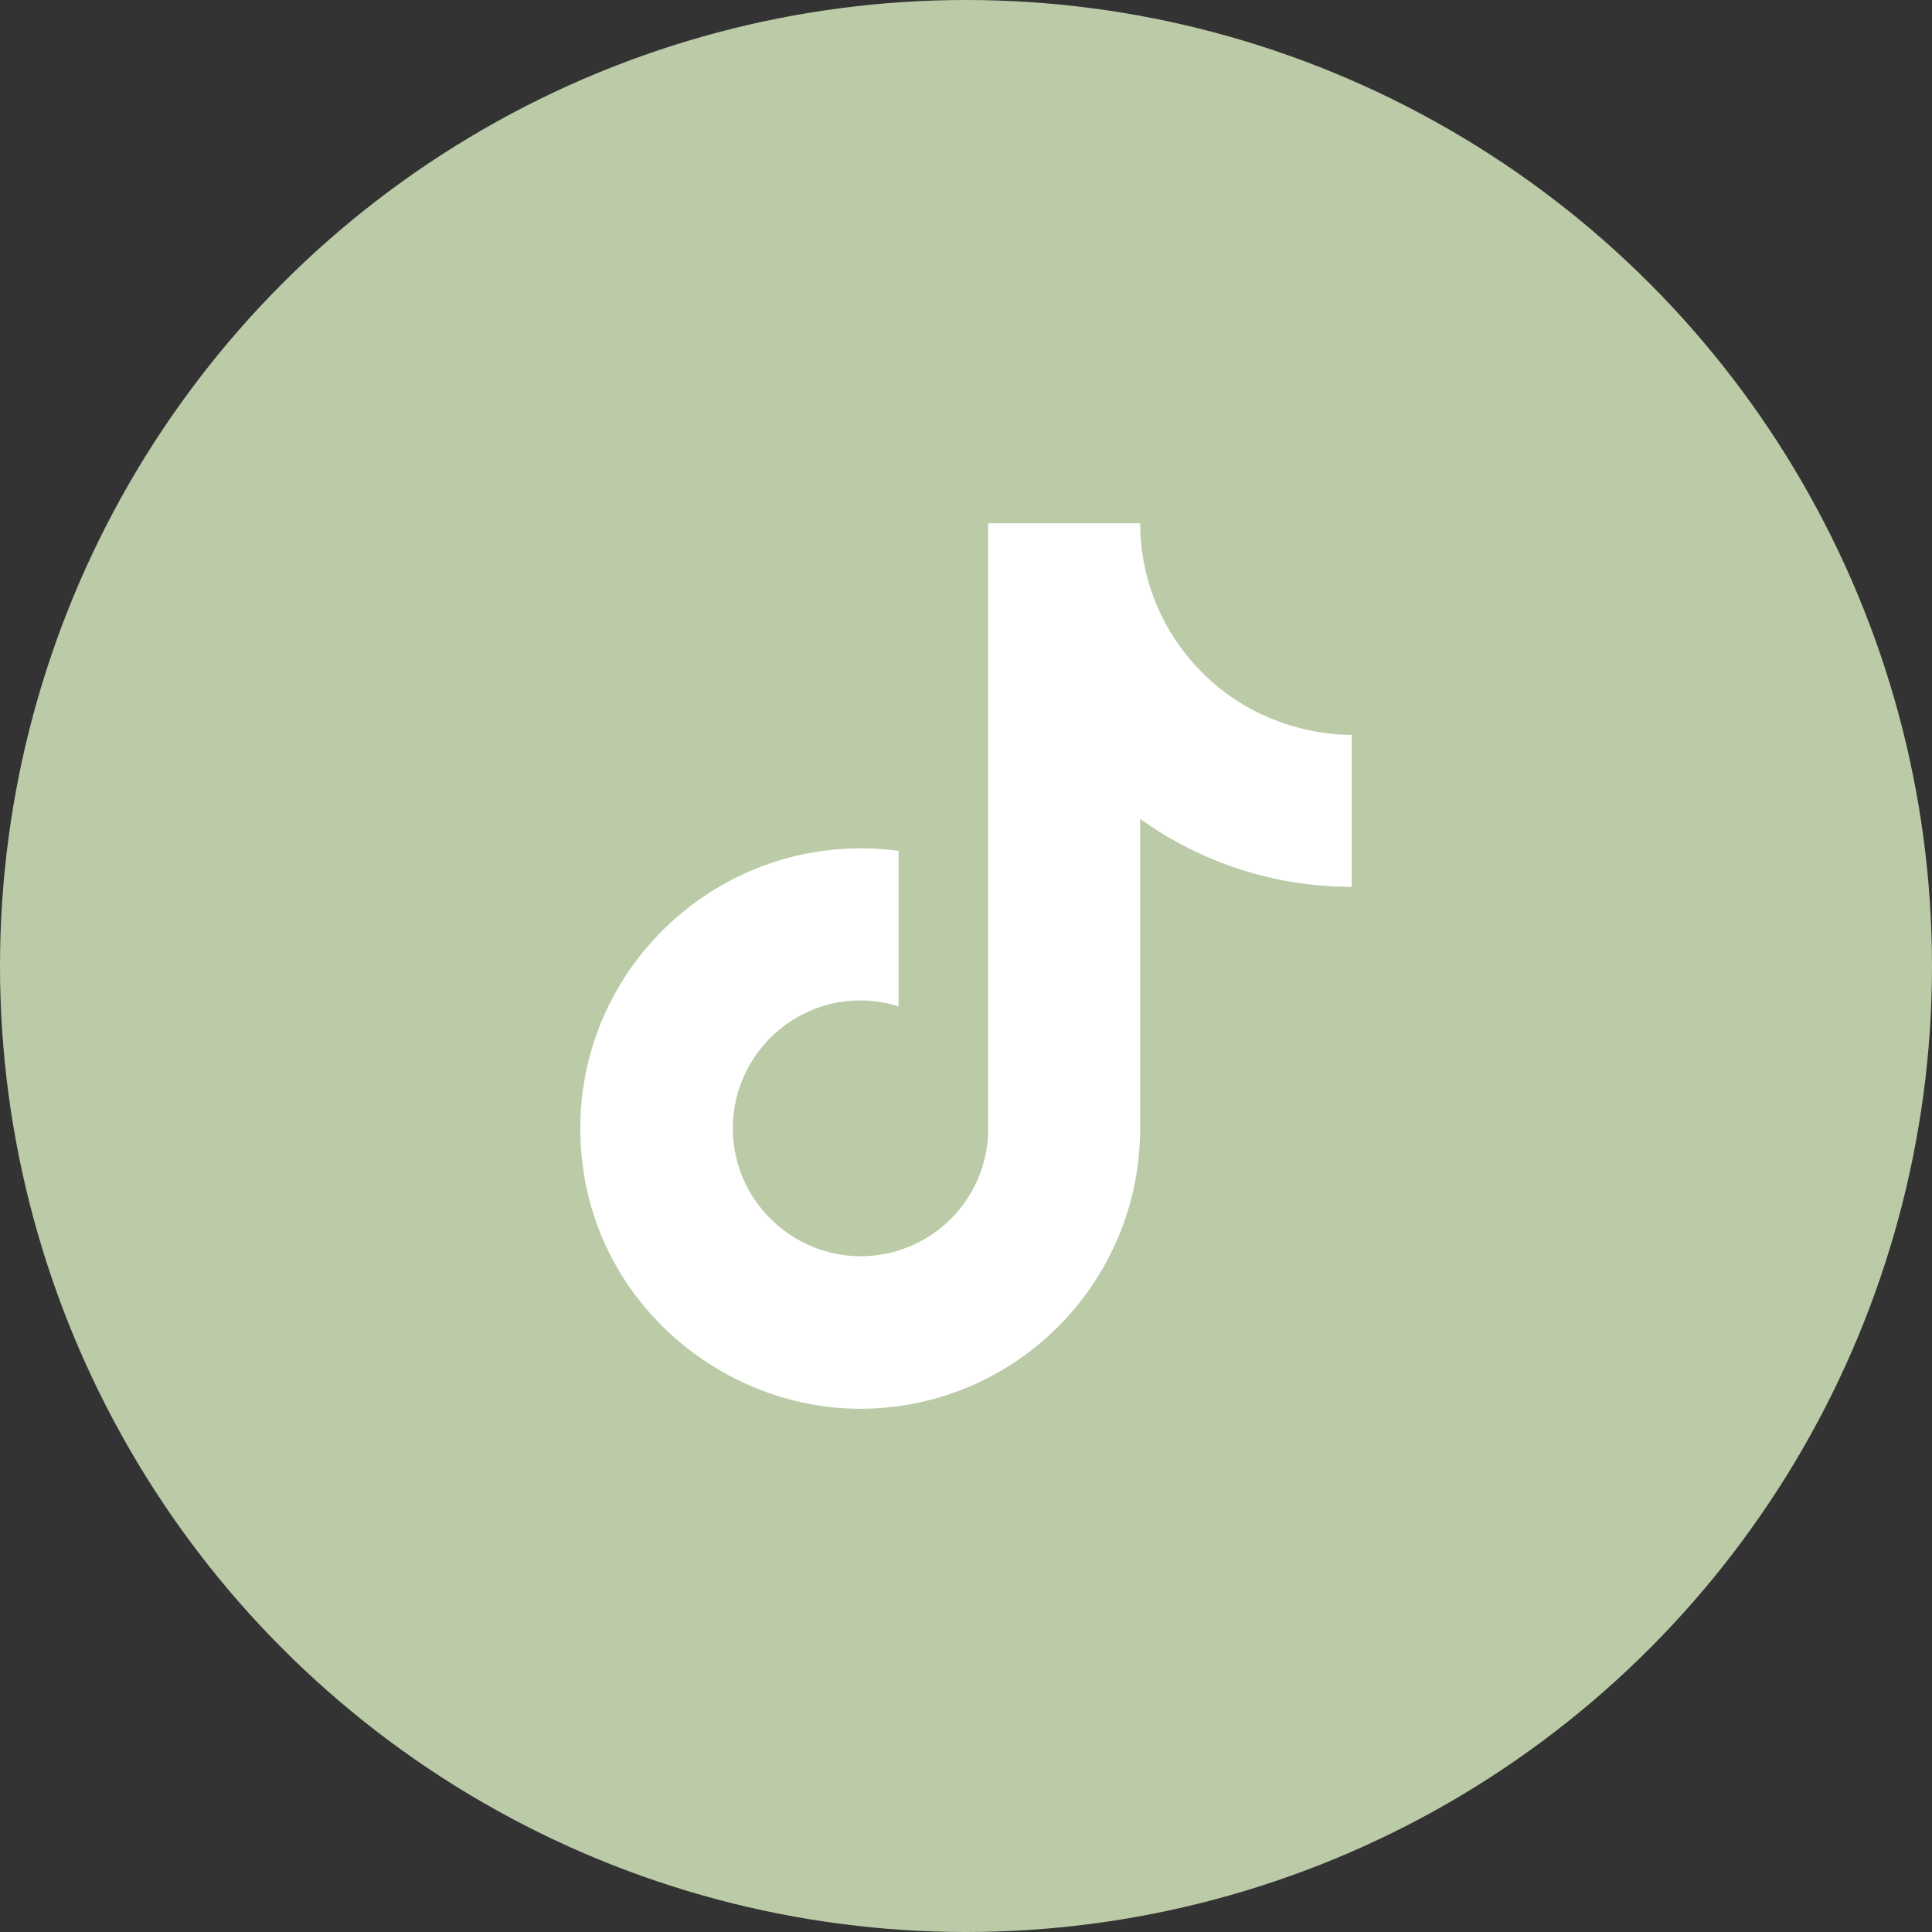
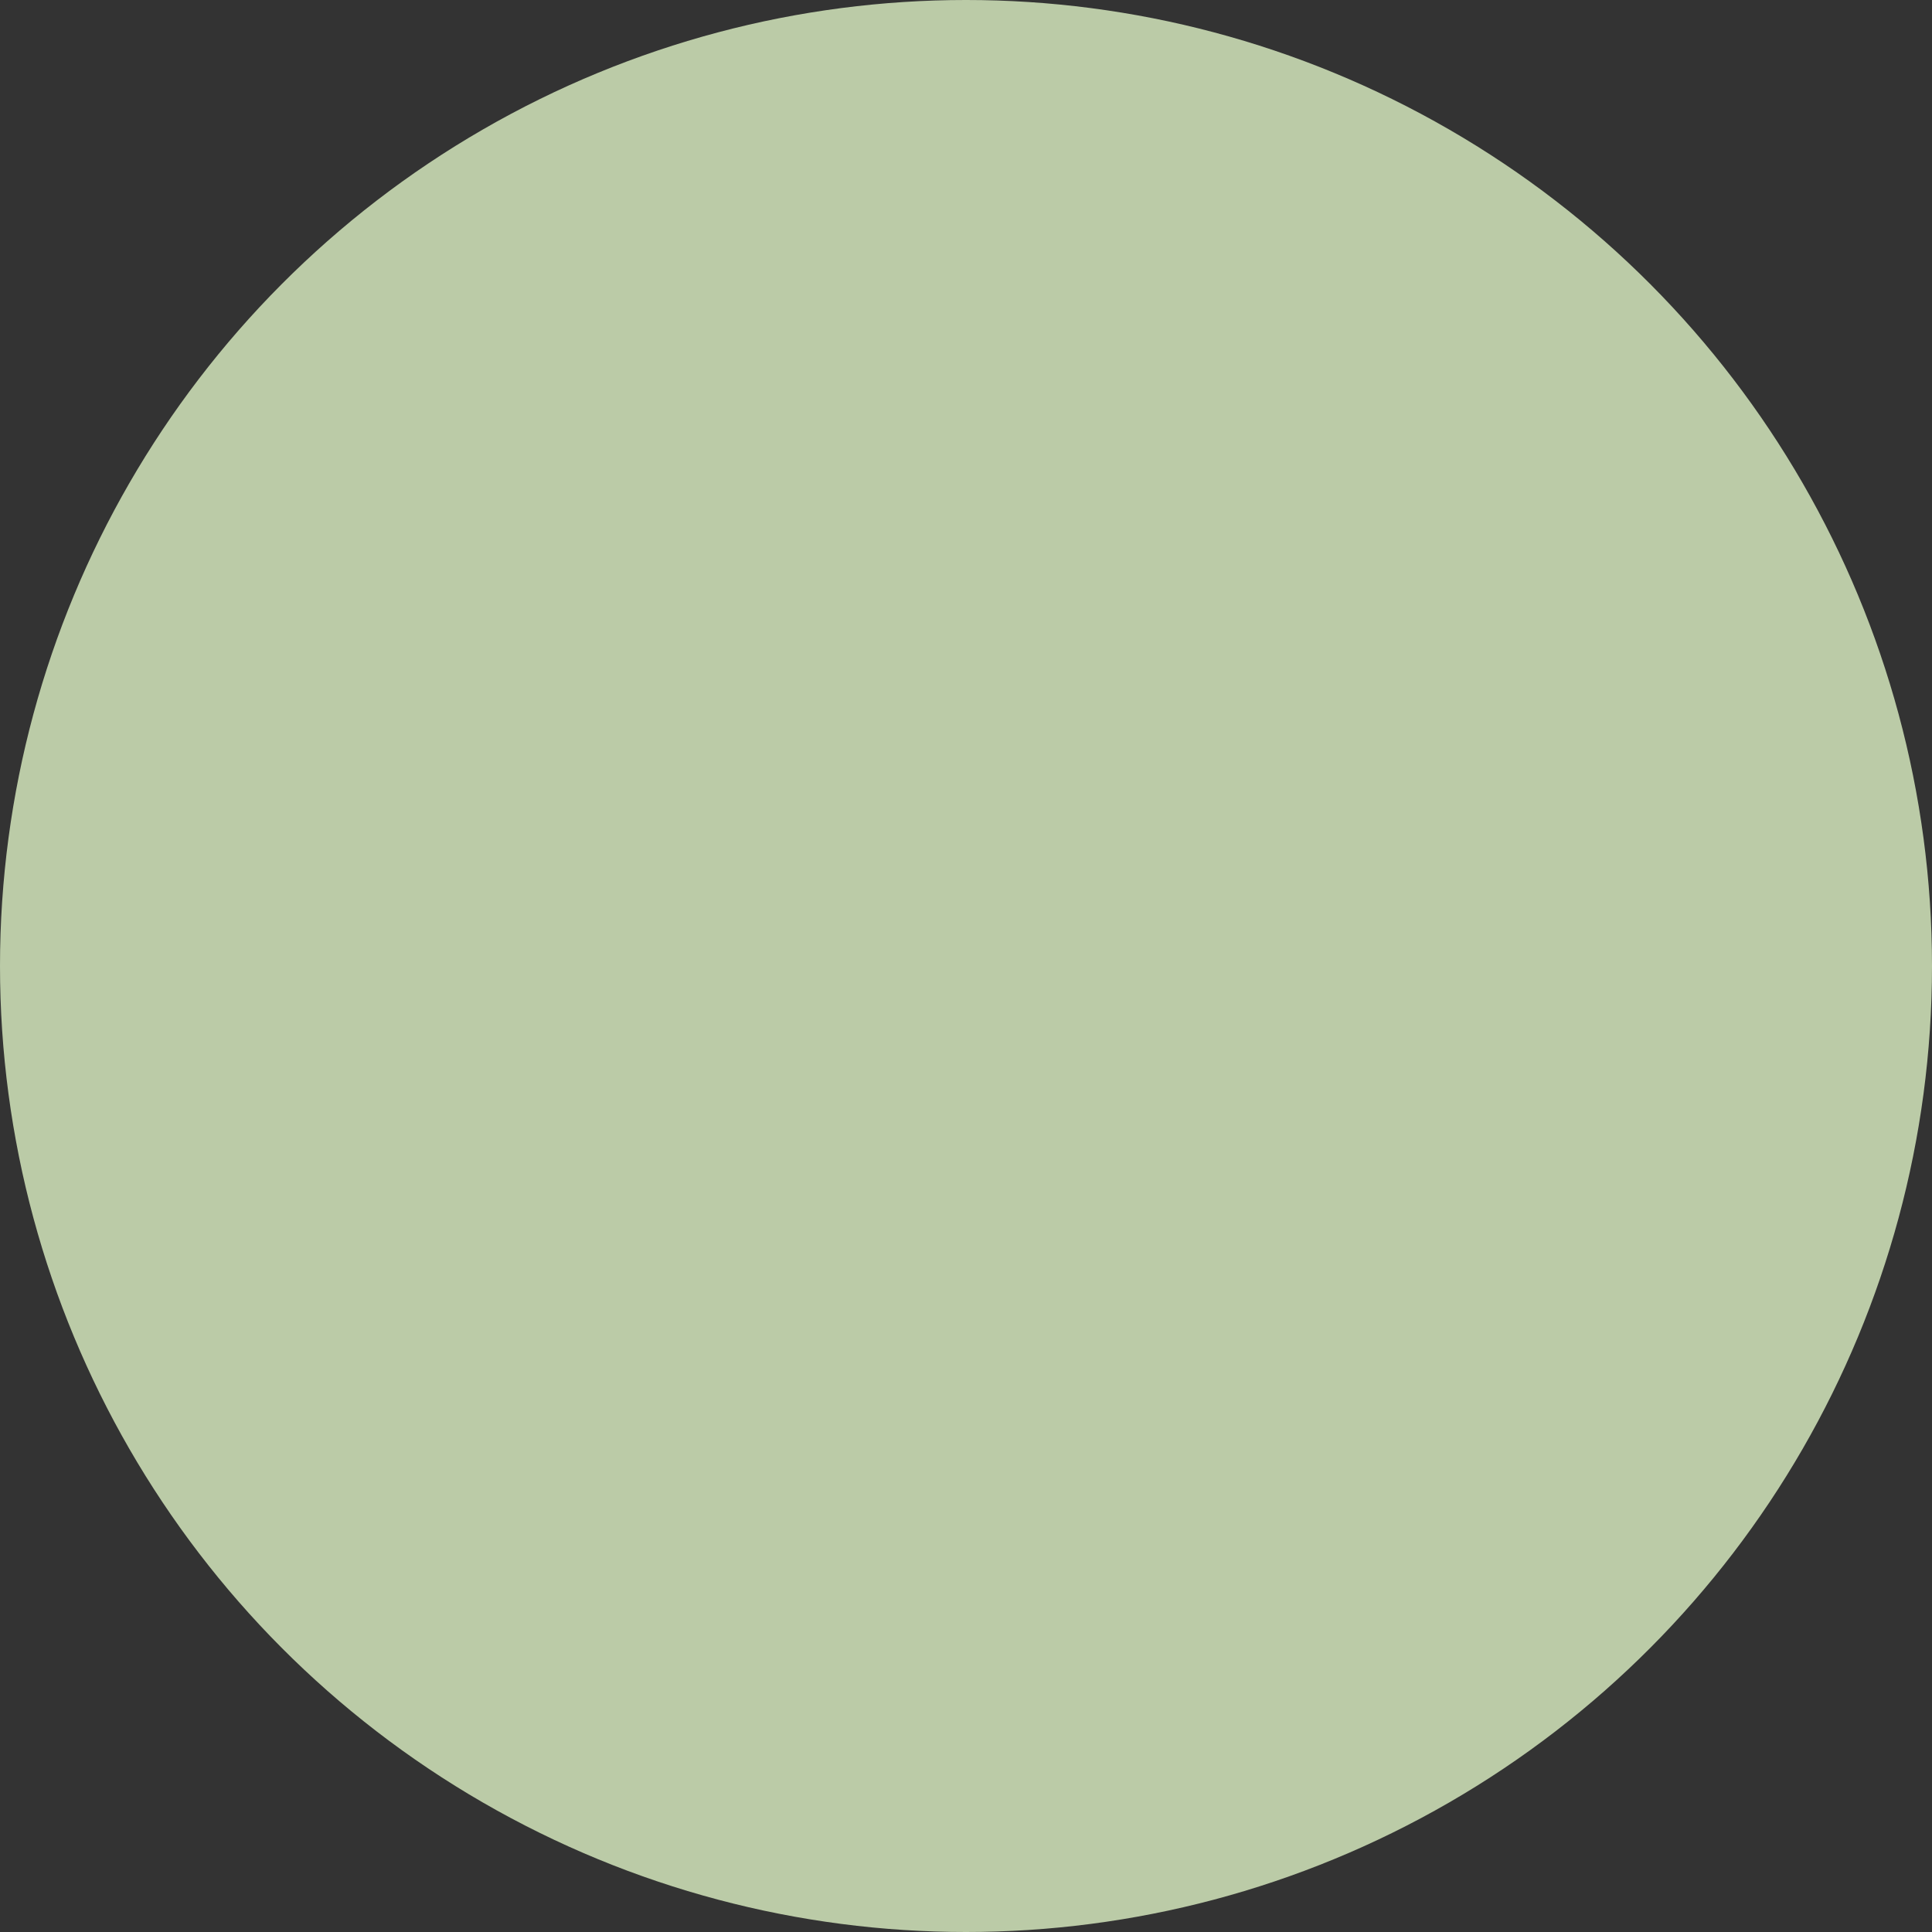
<svg xmlns="http://www.w3.org/2000/svg" width="36" height="36" viewBox="0 0 36 36" fill="none">
  <rect x="0" y="0" width="36" height="36" fill="#333333" stroke="none" />
  <circle cx="18" cy="18" r="18" fill="#BBCBA7" />
-   <path d="M22.217 12.335C21.59 11.62 21.245 10.701 21.245 9.75H18.413V21.117C18.391 21.732 18.131 22.314 17.688 22.742C17.245 23.169 16.654 23.408 16.038 23.408C14.737 23.408 13.655 22.345 13.655 21.025C13.655 19.448 15.177 18.266 16.744 18.752V15.855C13.582 15.433 10.813 17.89 10.813 21.025C10.813 24.078 13.343 26.25 16.029 26.25C18.907 26.25 21.245 23.913 21.245 21.025V15.259C22.394 16.084 23.773 16.527 25.187 16.524V13.692C25.187 13.692 23.463 13.774 22.217 12.335Z" fill="white" />
</svg>